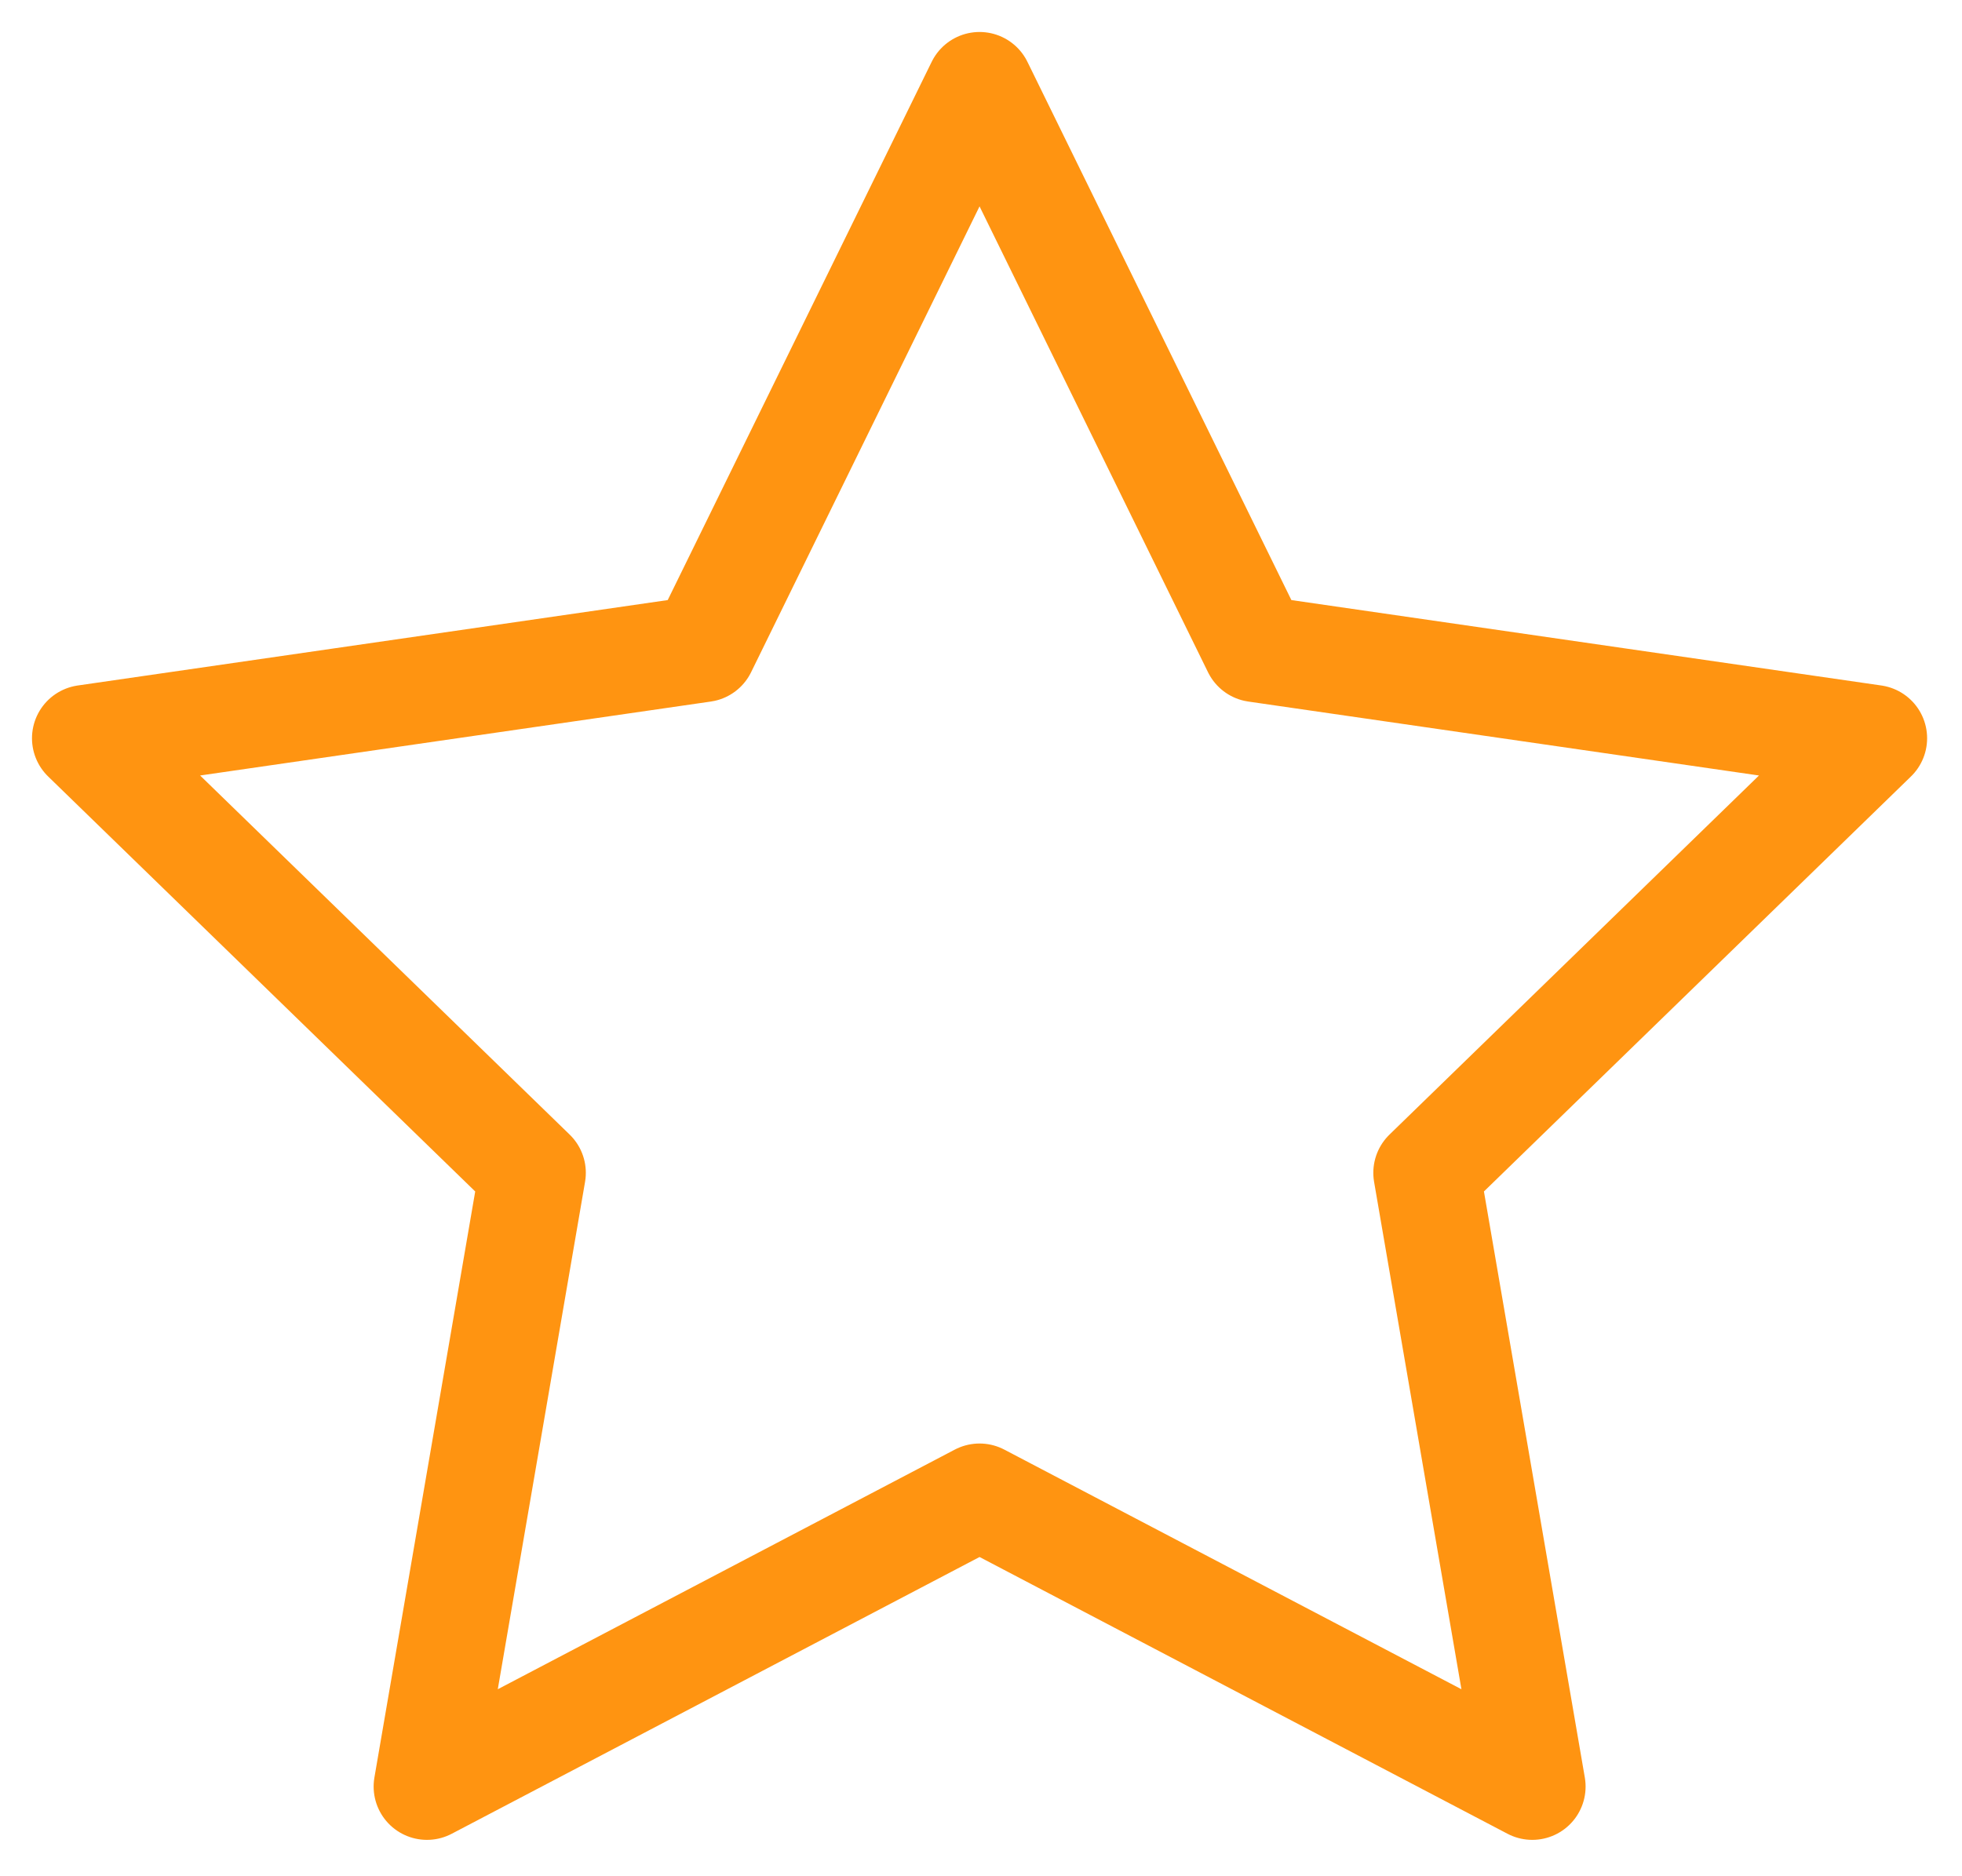
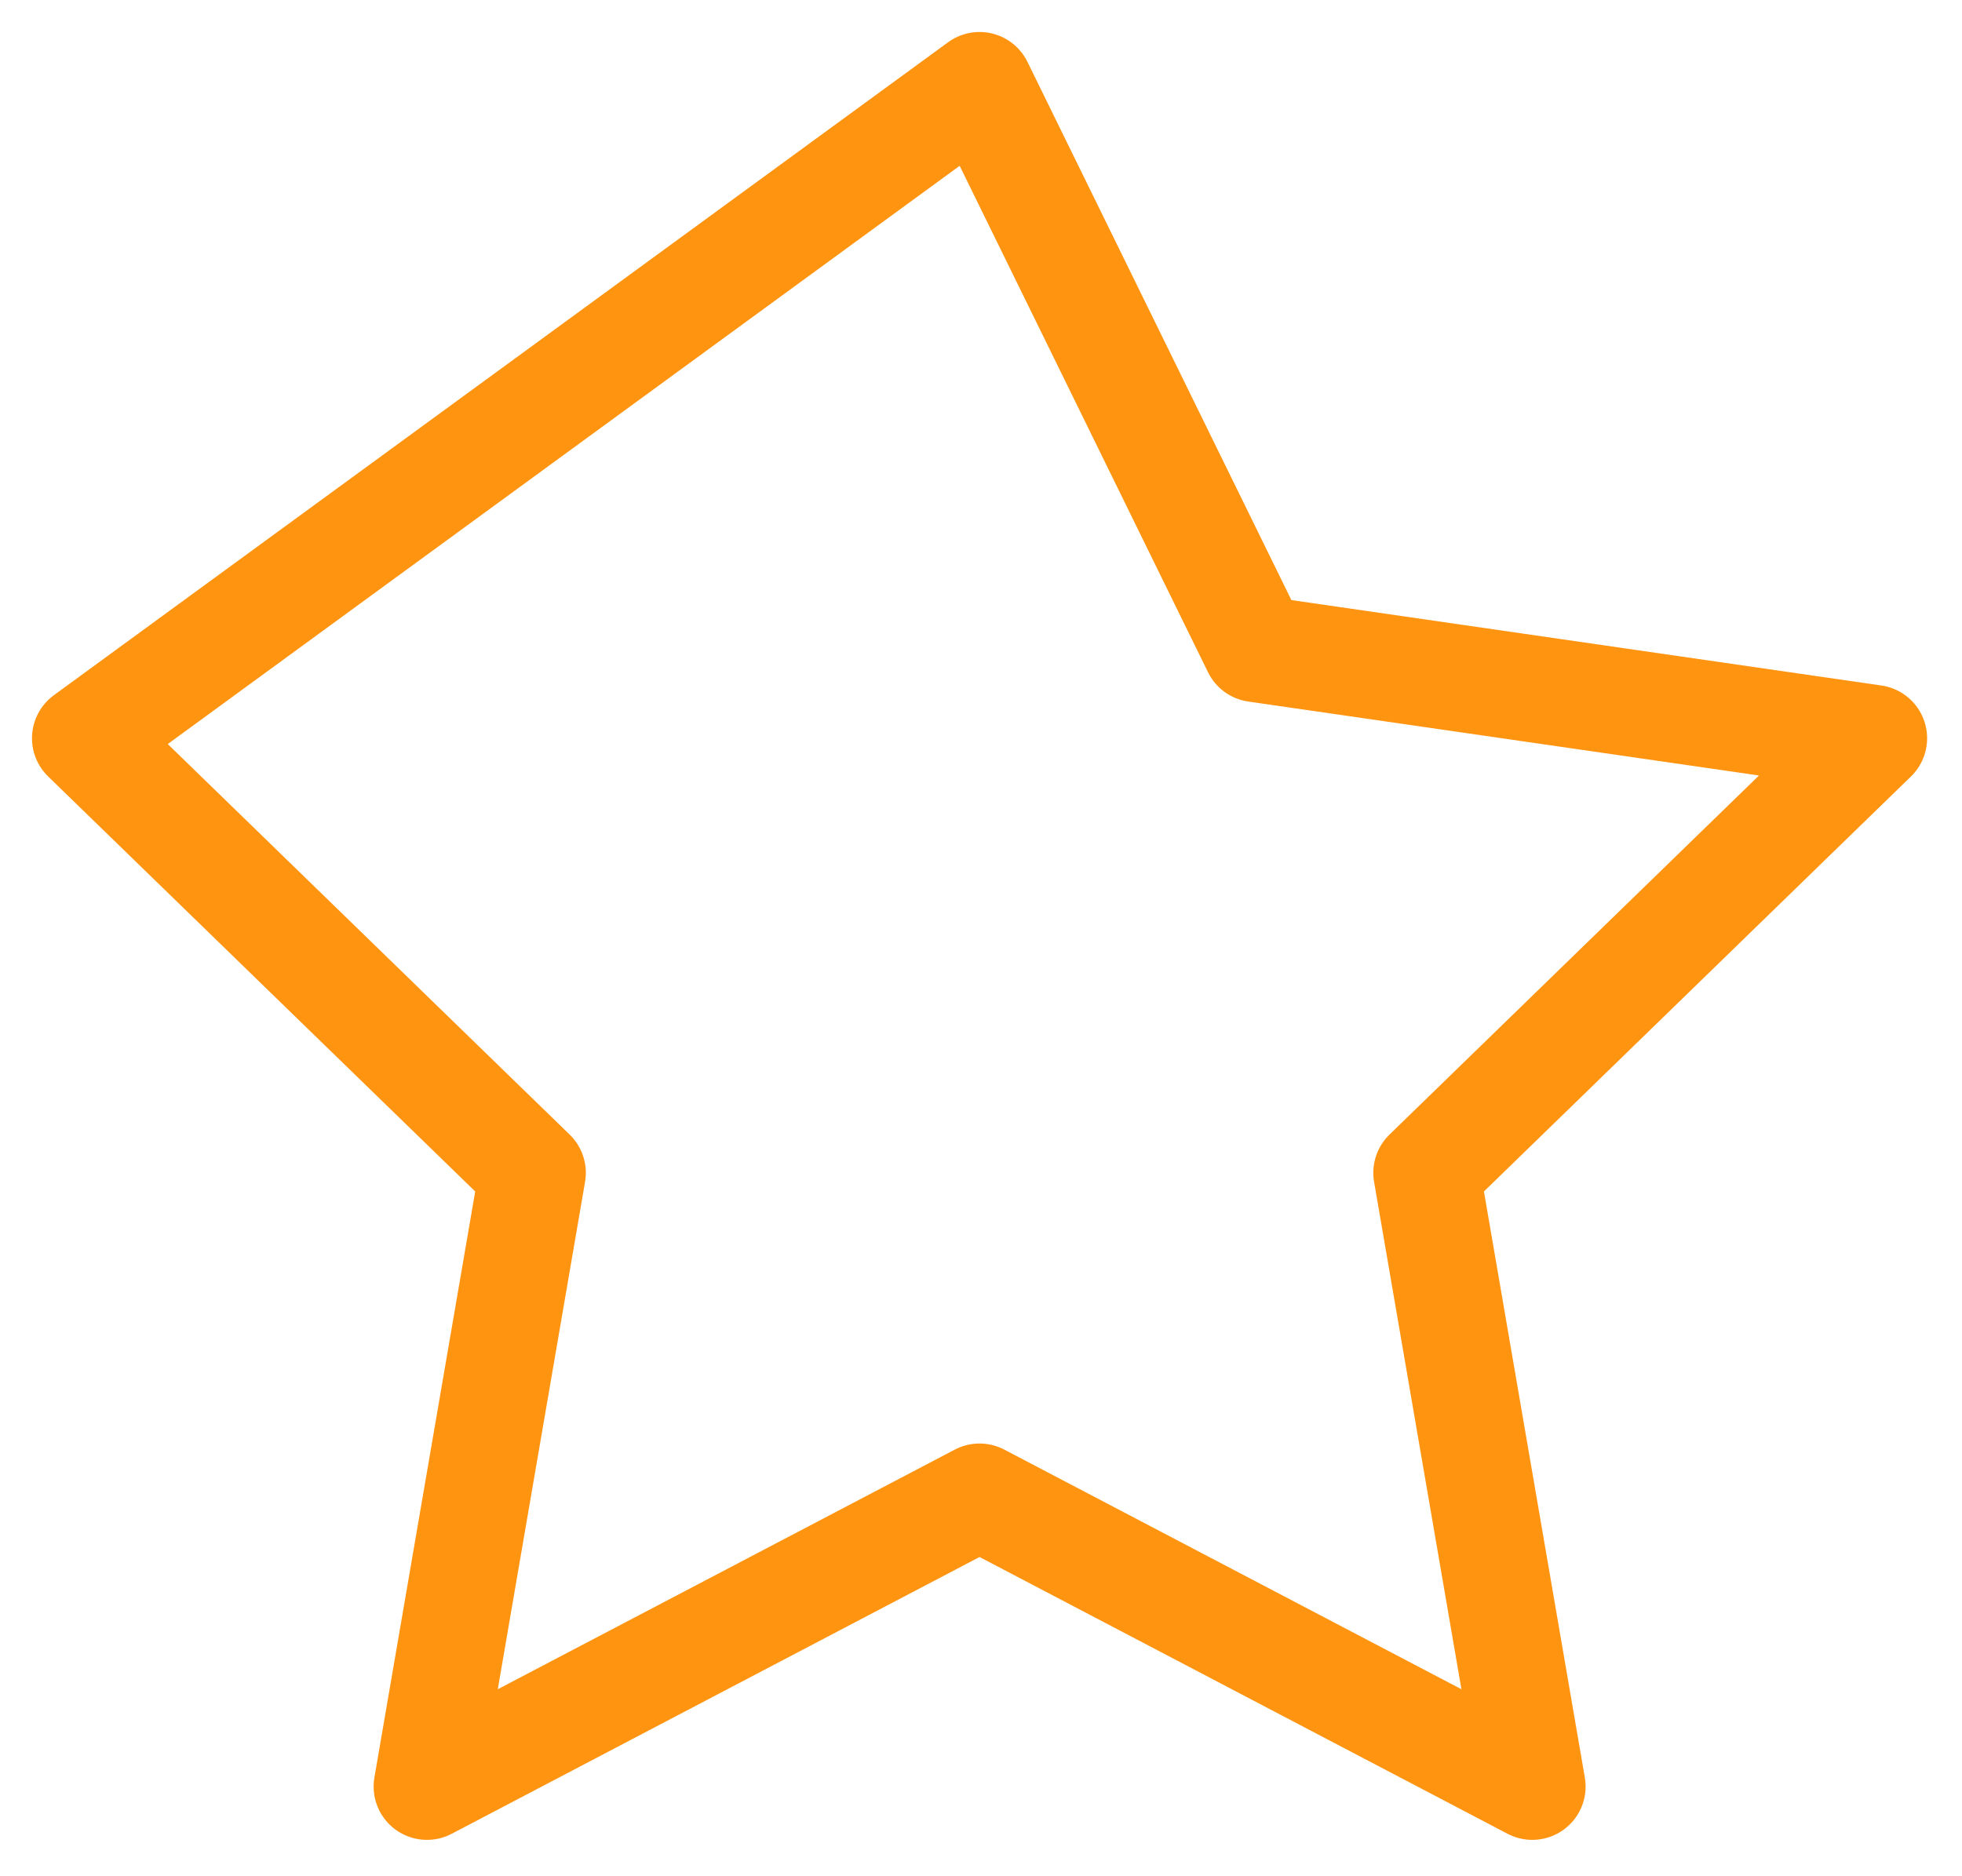
<svg xmlns="http://www.w3.org/2000/svg" width="46" height="44" viewBox="0 0 46 44" fill="none">
-   <path d="M22.966 2L16.487 15.215L2 17.313L12.485 27.504L10.01 41.897L22.966 35.102C27.834 37.654 31.195 39.417 35.925 41.897L33.448 27.504L43.932 17.313L29.445 15.215L22.966 2Z" stroke="#FF9411" stroke-width="2.5" stroke-miterlimit="10" stroke-linecap="round" stroke-linejoin="round" />
+   <path d="M22.966 2L2 17.313L12.485 27.504L10.01 41.897L22.966 35.102C27.834 37.654 31.195 39.417 35.925 41.897L33.448 27.504L43.932 17.313L29.445 15.215L22.966 2Z" stroke="#FF9411" stroke-width="2.5" stroke-miterlimit="10" stroke-linecap="round" stroke-linejoin="round" />
</svg>